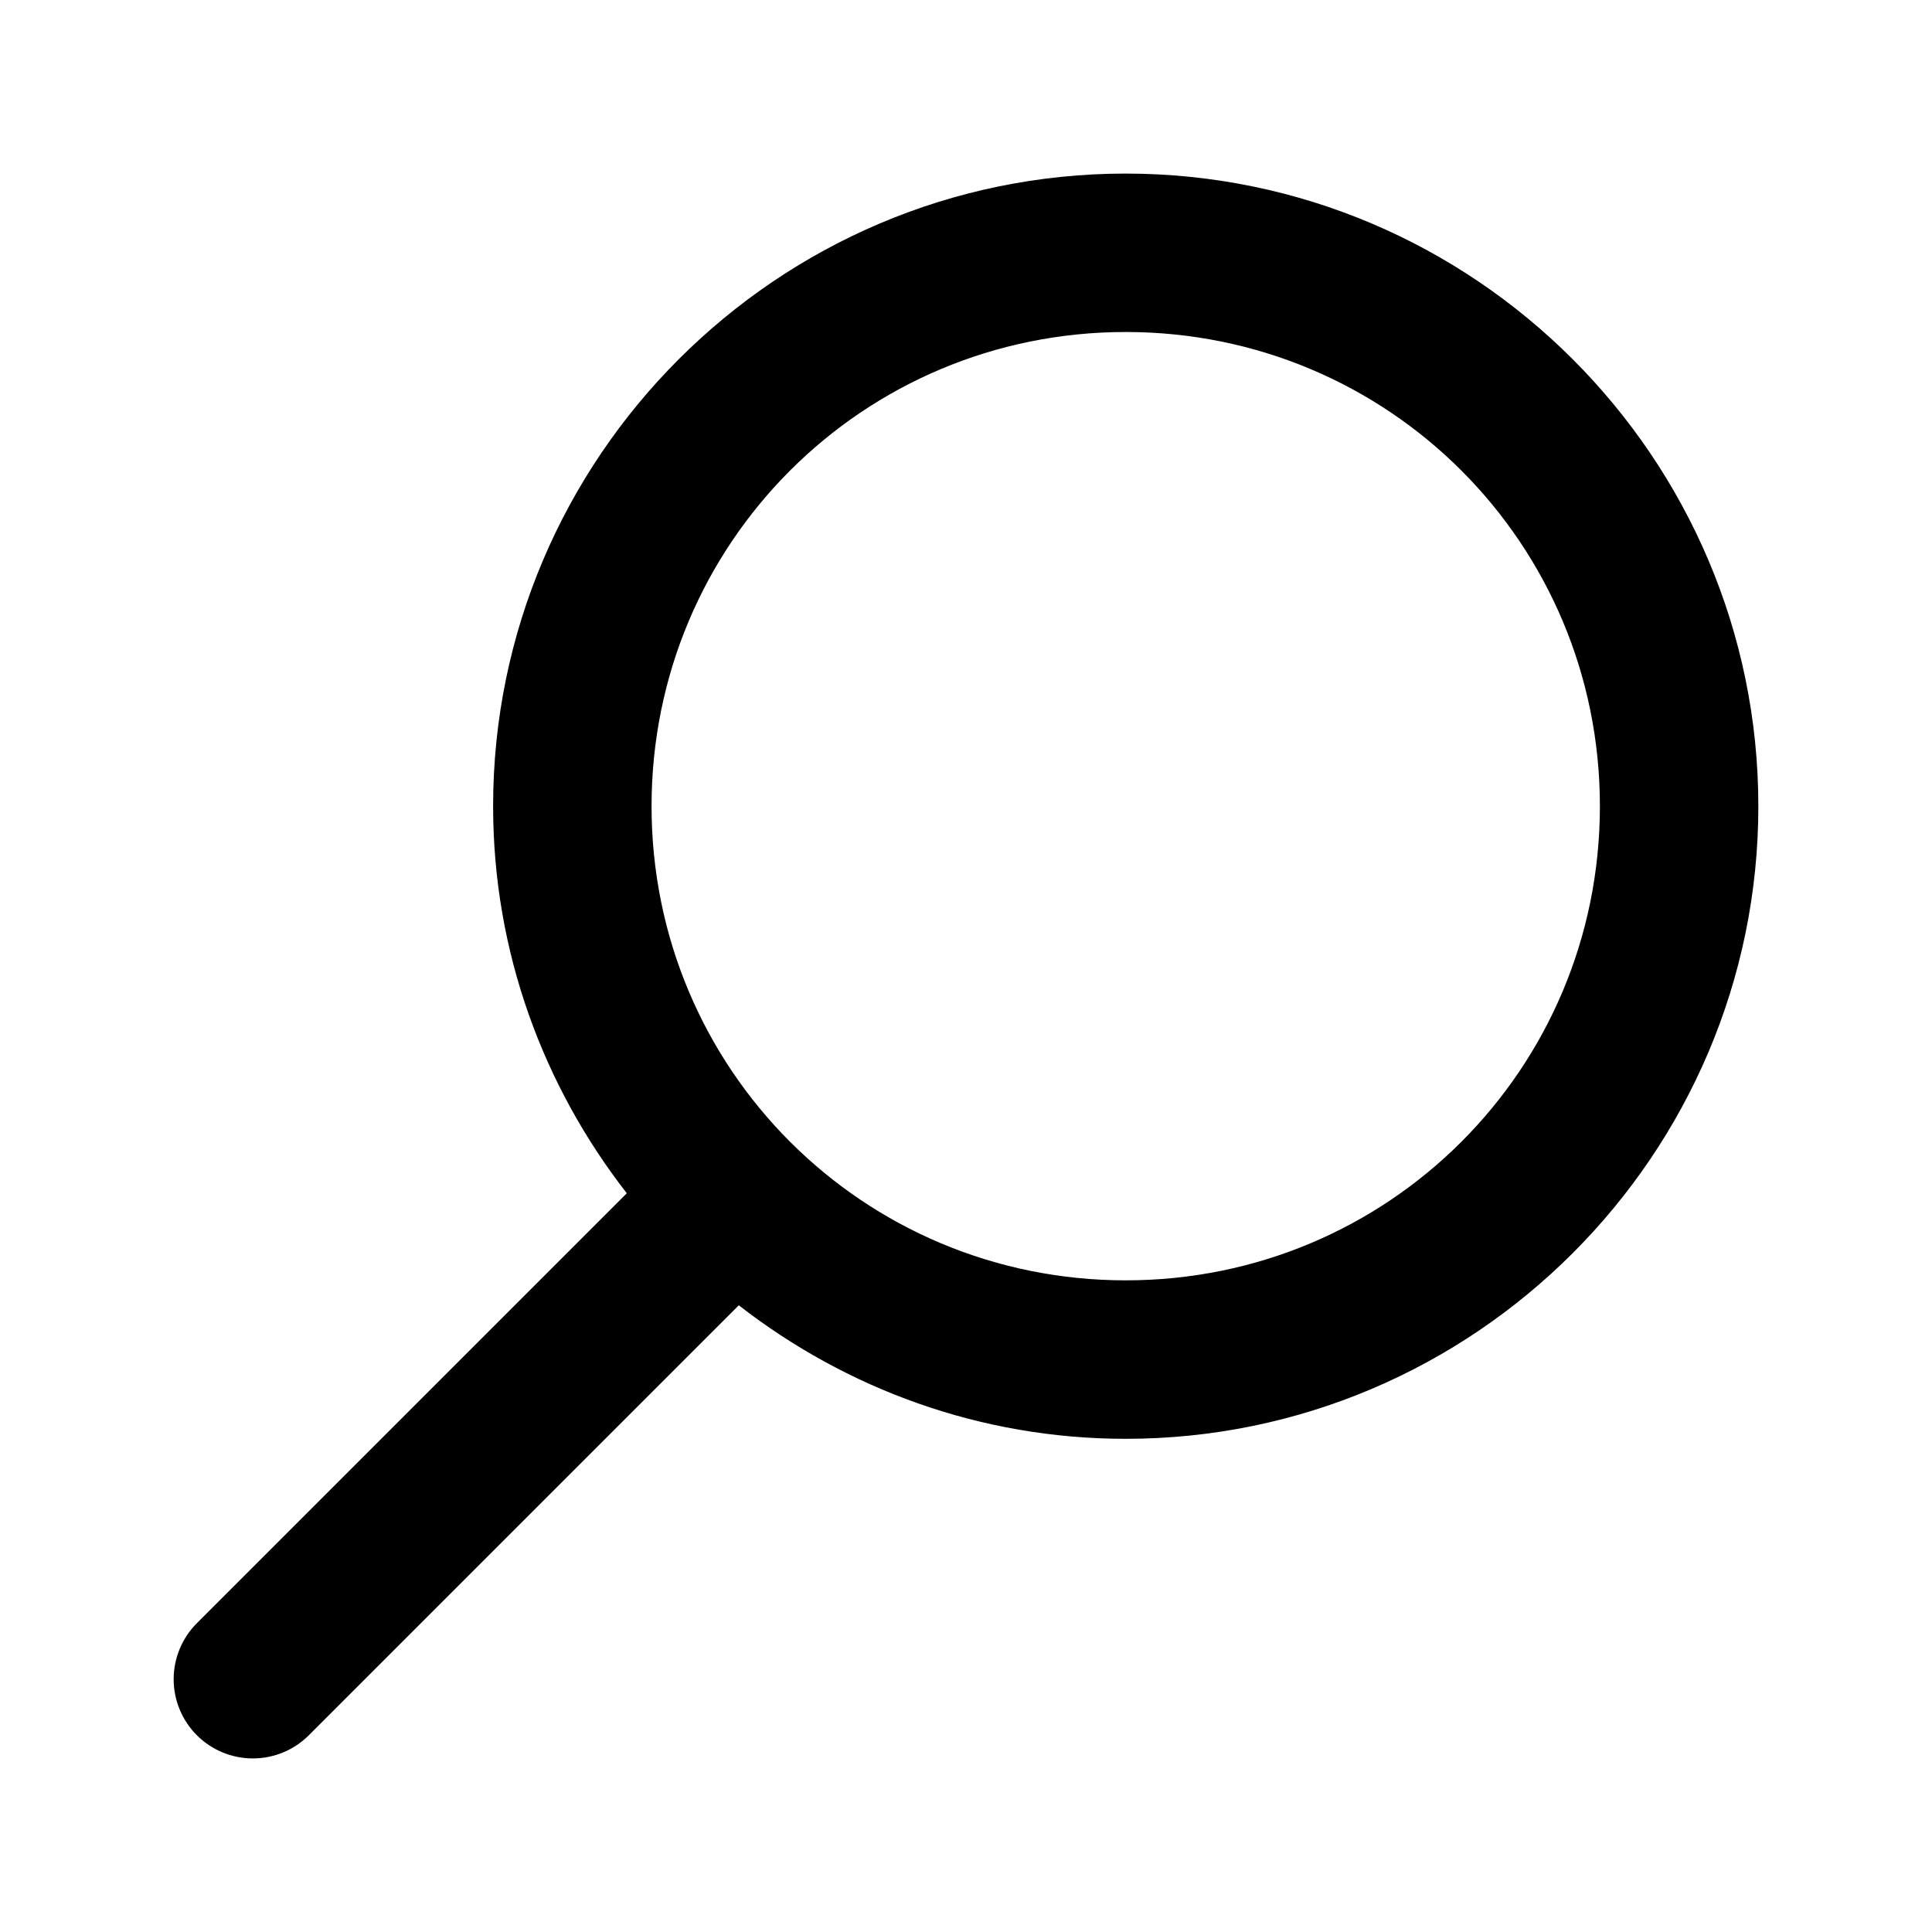
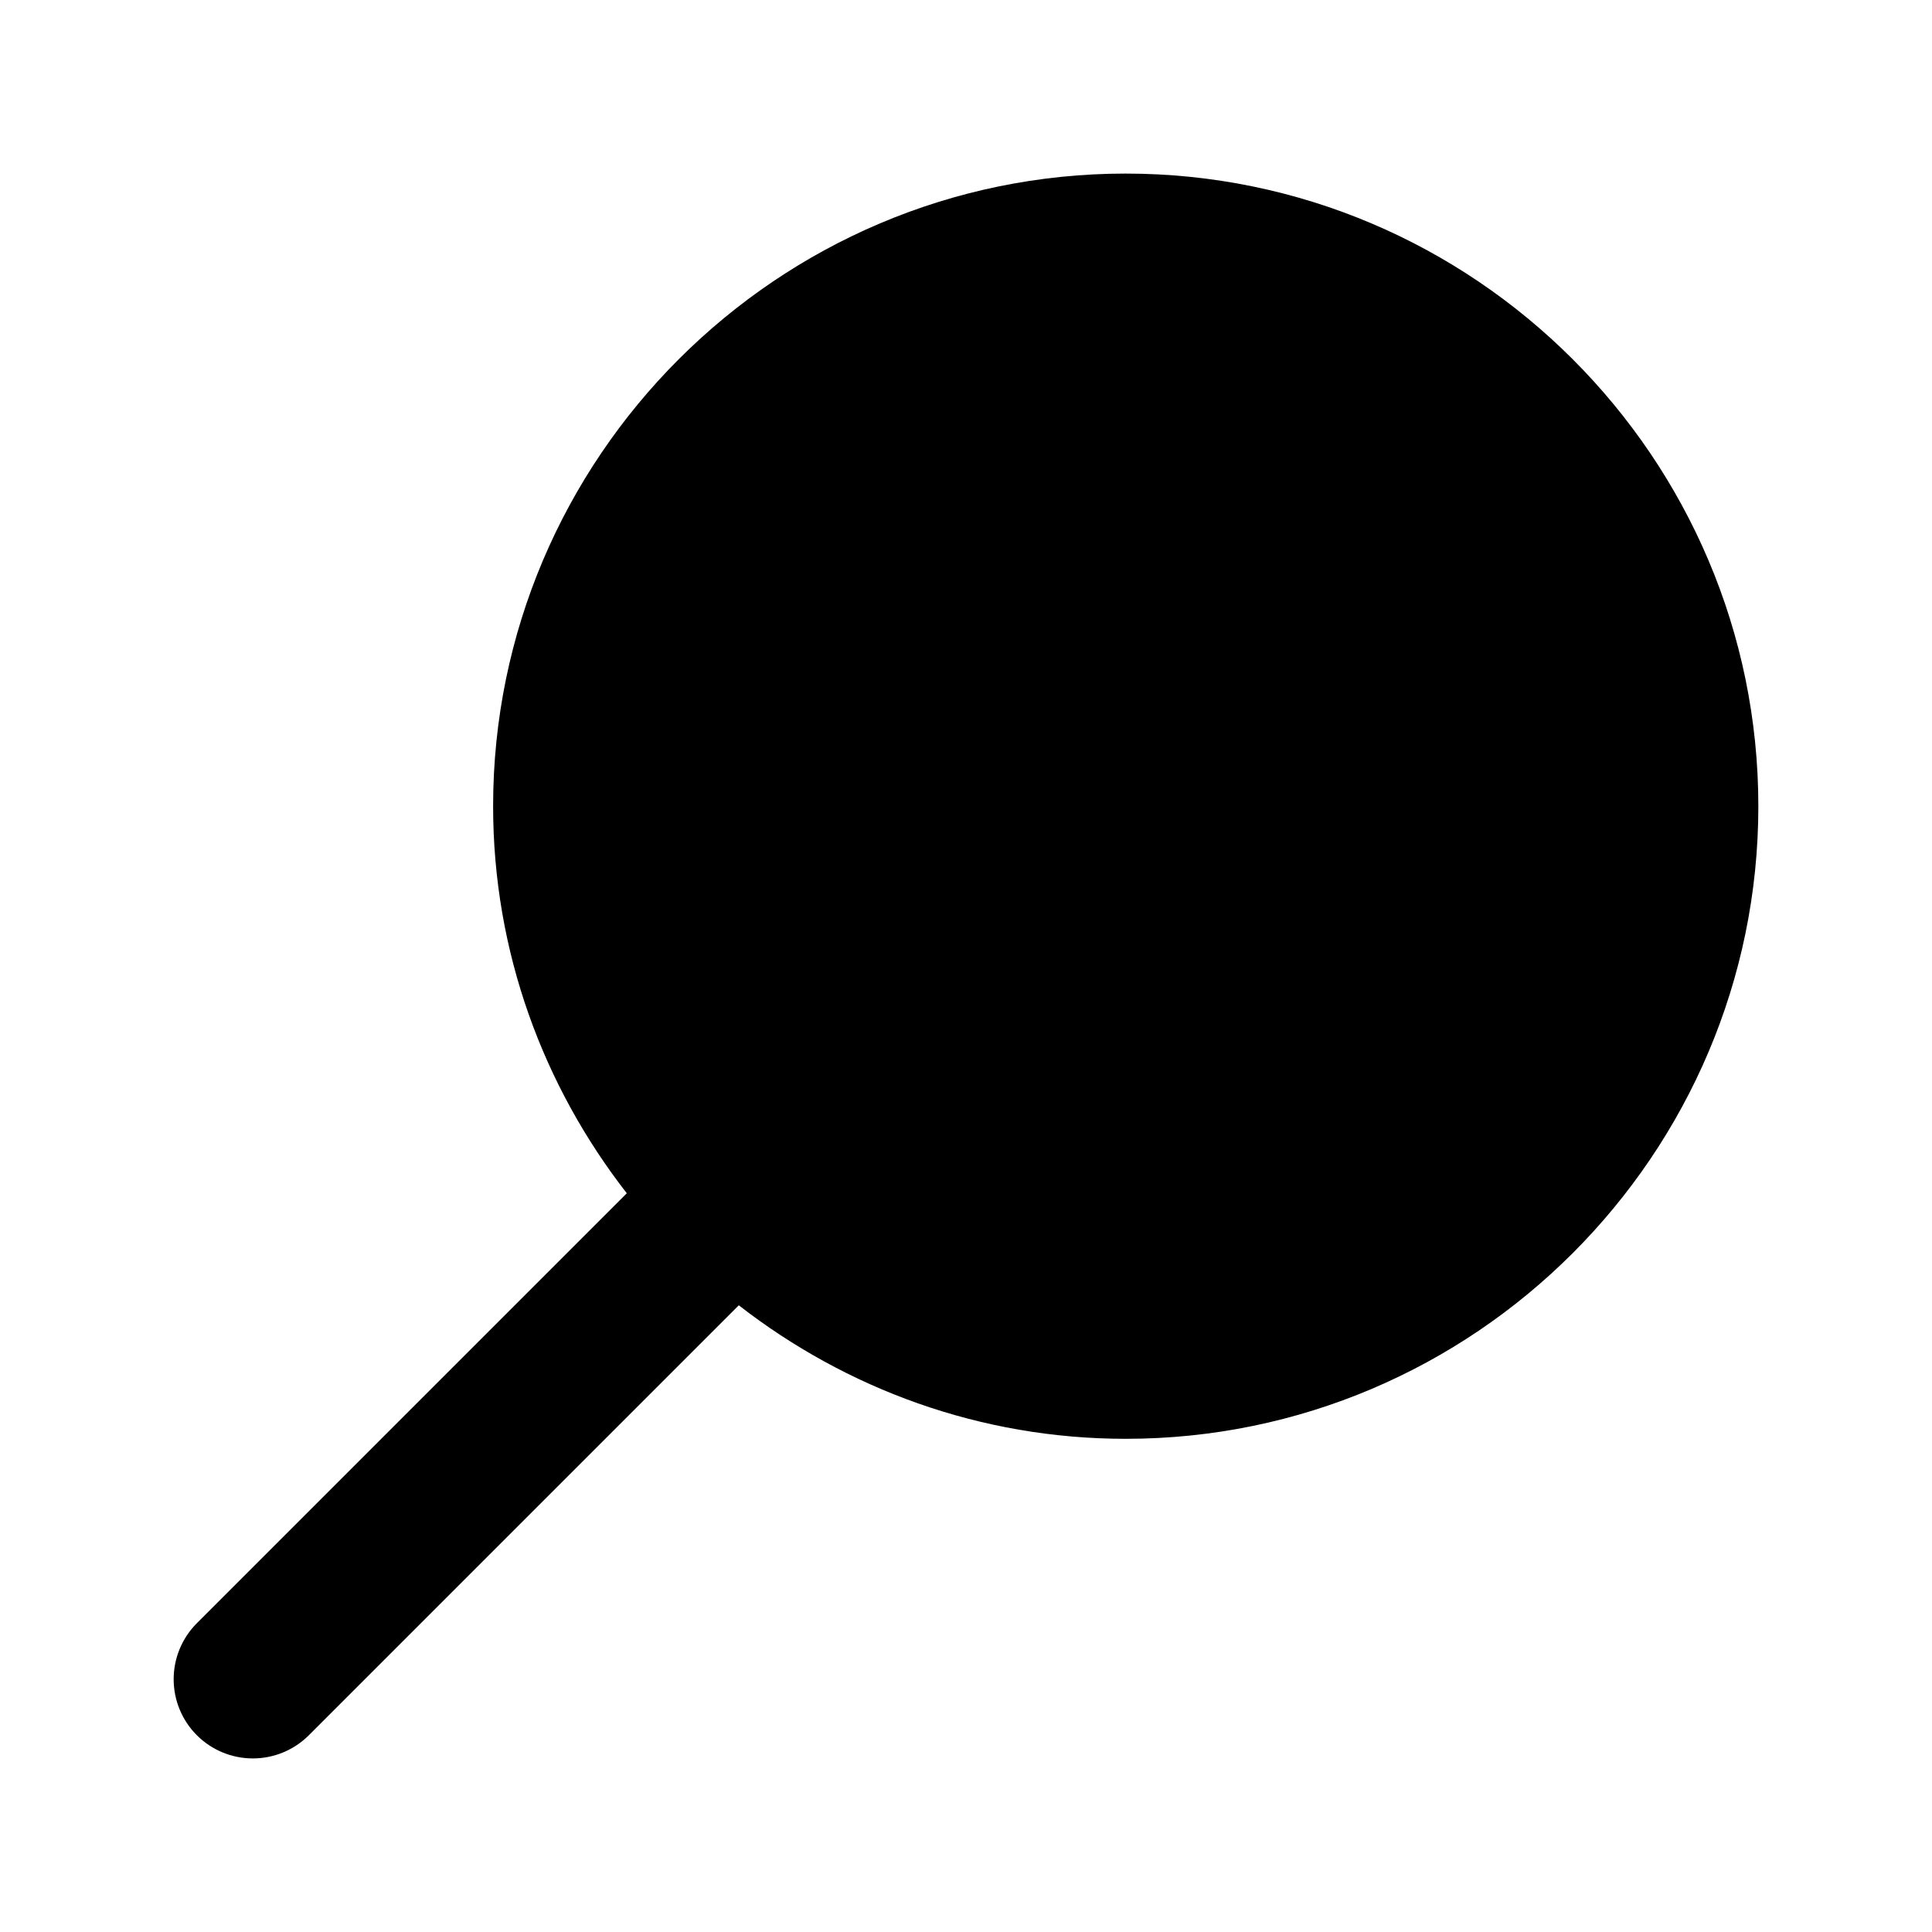
<svg xmlns="http://www.w3.org/2000/svg" fill="#000000" width="800px" height="800px" version="1.1" viewBox="144 144 512 512">
-   <path d="m442.33 190c-92.34 0-167.65 75.309-167.65 167.65 0 38.641 13.32 74.176 35.426 102.58l-113.94 113.94c-3.934 3.938-6.144 9.277-6.144 14.844 0 5.566 2.211 10.906 6.144 14.844 3.938 3.934 9.277 6.144 14.844 6.144 5.566 0 10.906-2.211 14.84-6.144l113.94-113.94c28.398 22.082 63.922 35.383 102.54 35.383 92.34 0 167.65-75.309 167.65-167.65s-75.309-167.65-167.65-167.65zm0 41.984c69.652 0 125.66 56.016 125.66 125.66 0 69.652-56.016 125.66-125.66 125.66-69.652 0-125.66-56.016-125.66-125.66 0-69.652 56.016-125.66 125.66-125.66z" />
+   <path d="m442.33 190c-92.34 0-167.65 75.309-167.65 167.65 0 38.641 13.32 74.176 35.426 102.58l-113.94 113.94c-3.934 3.938-6.144 9.277-6.144 14.844 0 5.566 2.211 10.906 6.144 14.844 3.938 3.934 9.277 6.144 14.844 6.144 5.566 0 10.906-2.211 14.84-6.144l113.94-113.94c28.398 22.082 63.922 35.383 102.54 35.383 92.34 0 167.65-75.309 167.65-167.65s-75.309-167.65-167.65-167.65zm0 41.984z" />
</svg>